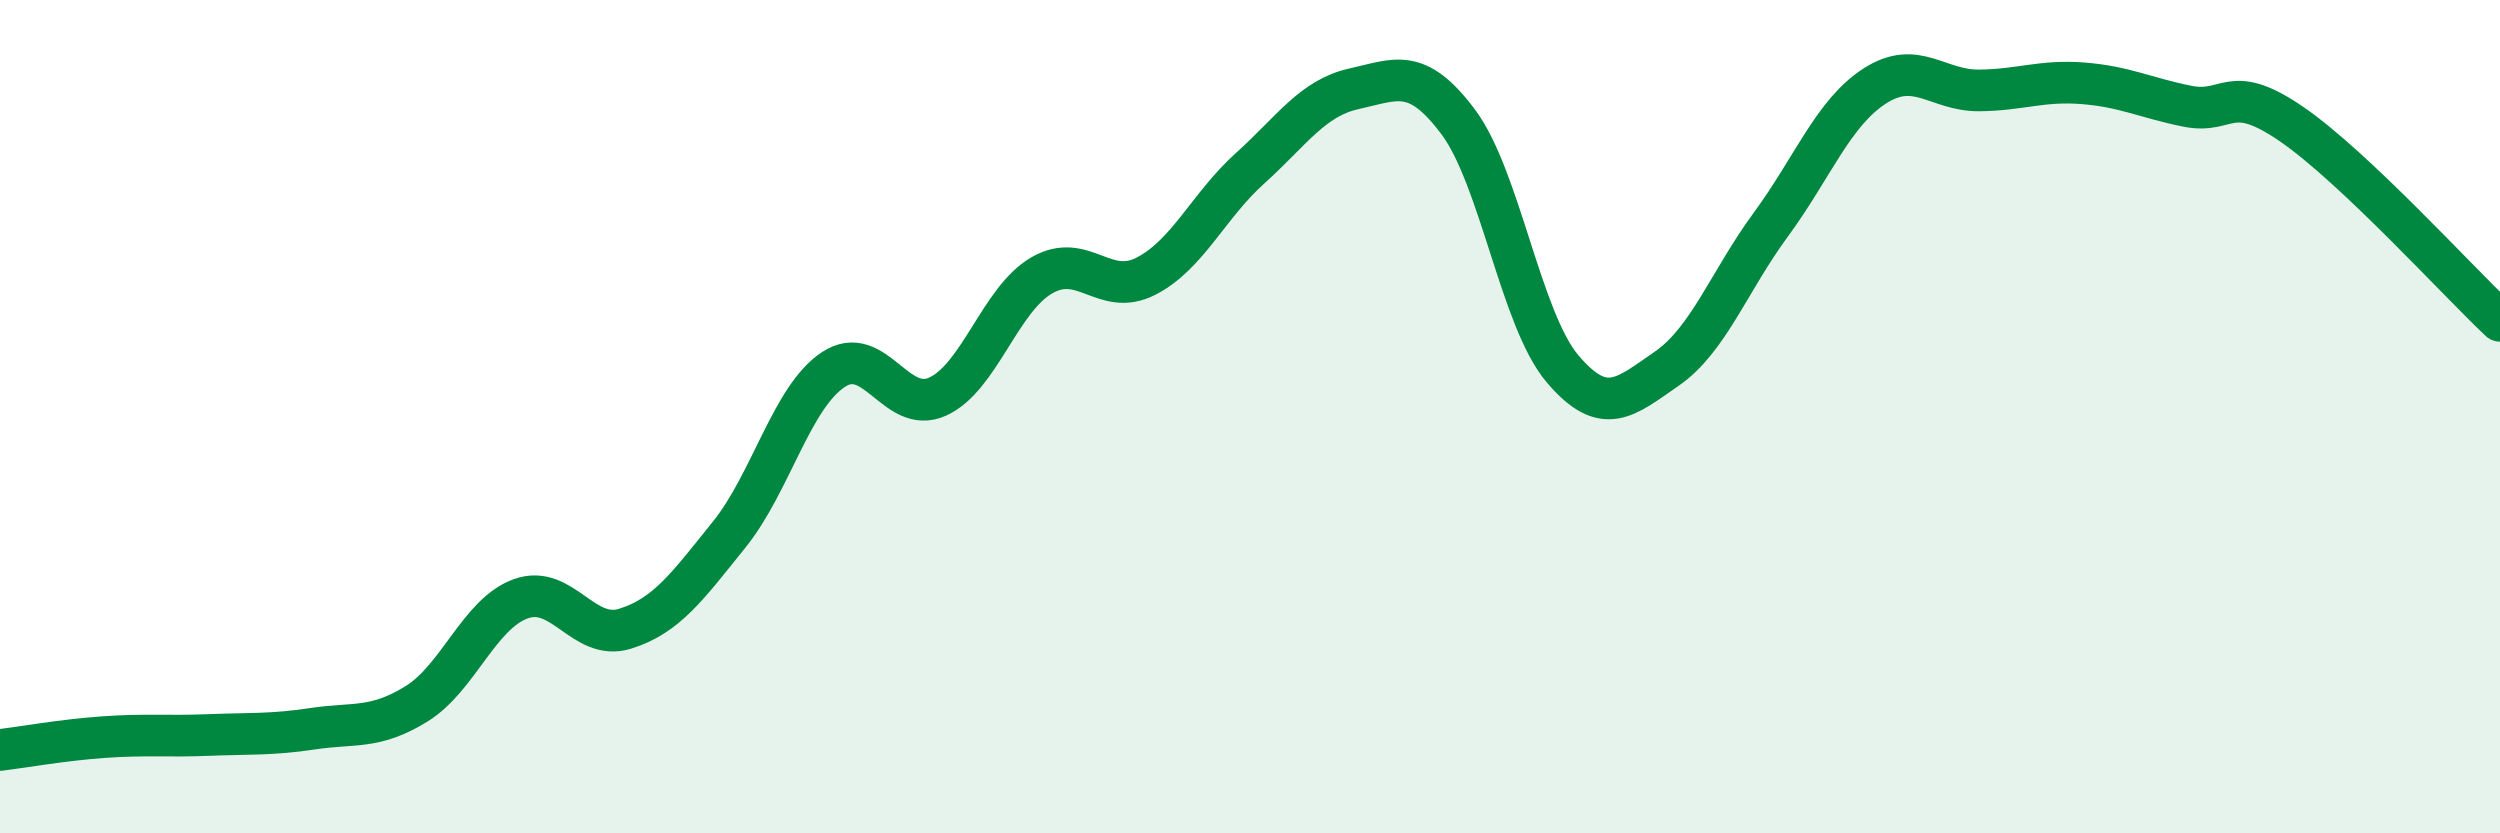
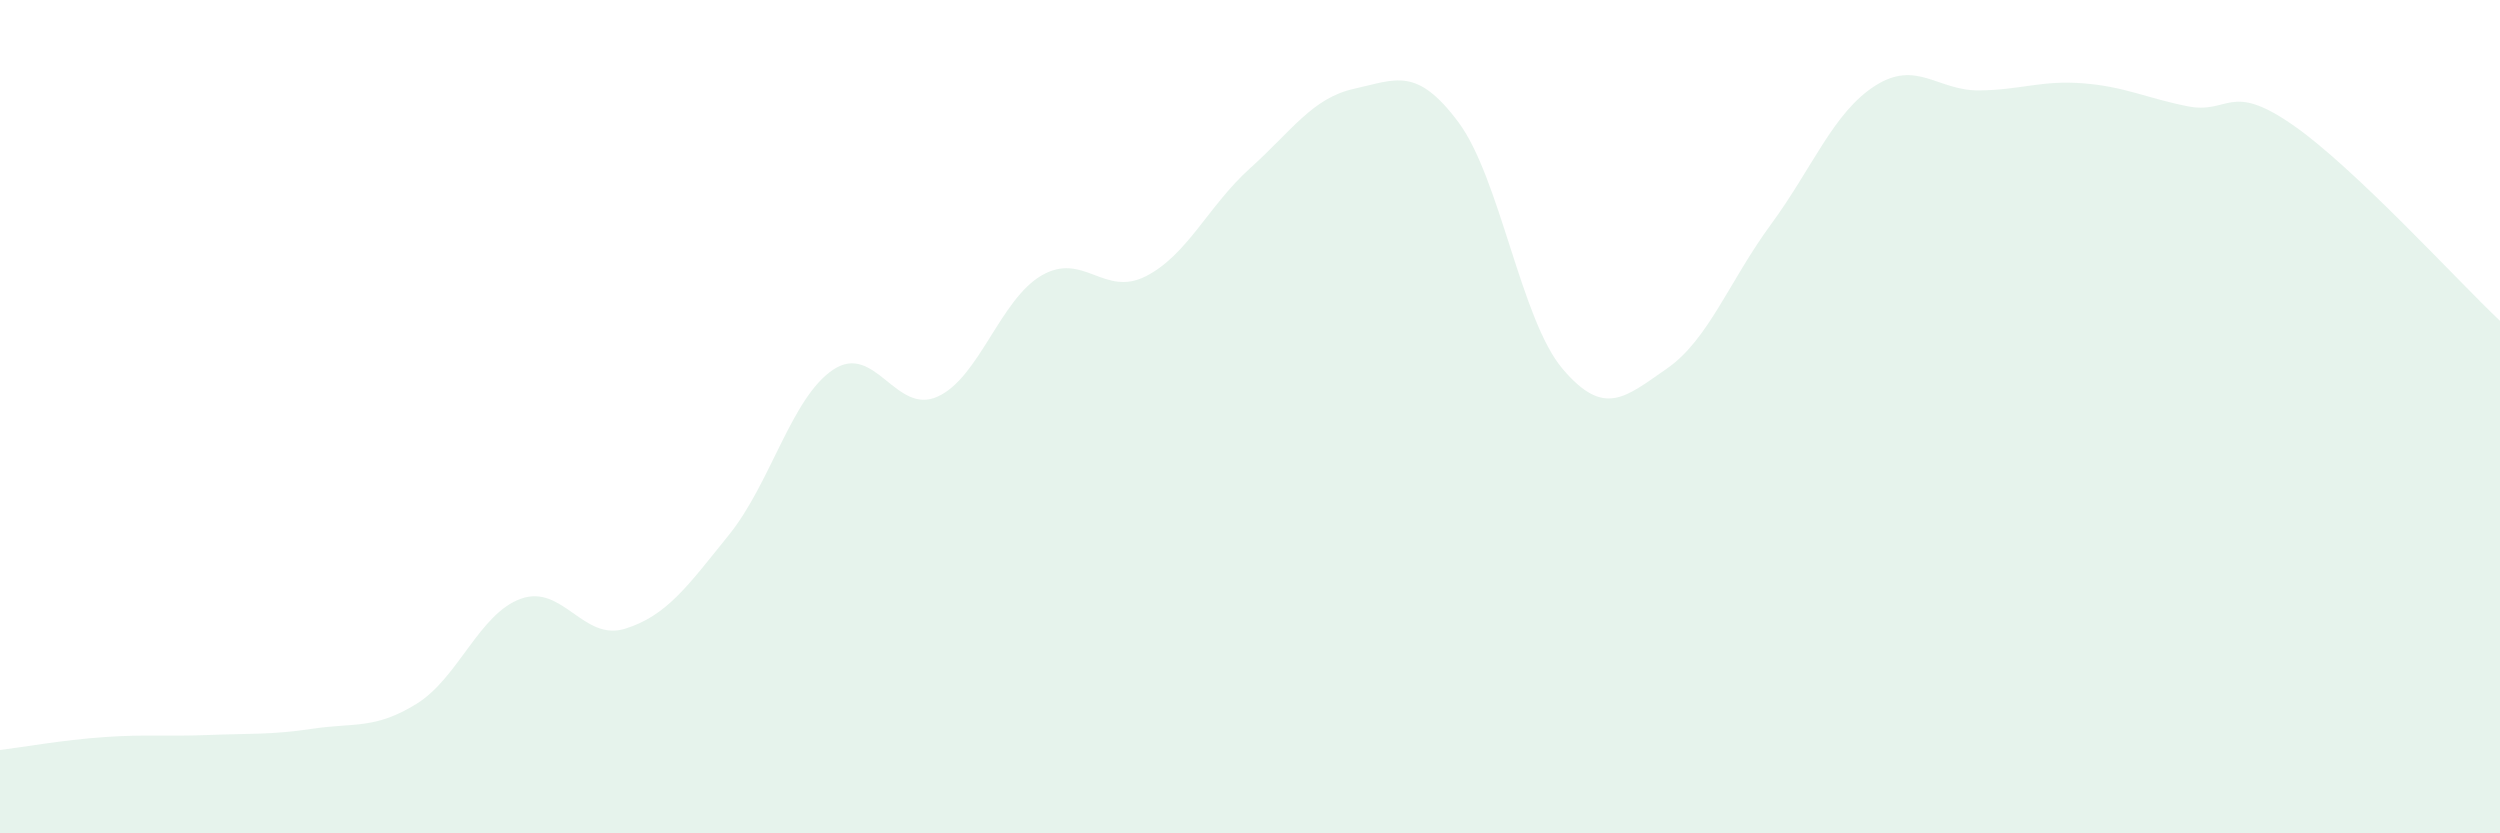
<svg xmlns="http://www.w3.org/2000/svg" width="60" height="20" viewBox="0 0 60 20">
  <path d="M 0,18 C 0.5,17.94 1.5,17.76 2.5,17.69 C 3.5,17.62 4,17.68 5,17.64 C 6,17.6 6.5,17.64 7.5,17.49 C 8.5,17.34 9,17.51 10,16.89 C 11,16.27 11.5,14.73 12.5,14.37 C 13.5,14.01 14,15.4 15,15.09 C 16,14.78 16.5,14.07 17.5,12.83 C 18.5,11.59 19,9.53 20,8.87 C 21,8.21 21.5,9.97 22.5,9.52 C 23.5,9.07 24,7.19 25,6.61 C 26,6.03 26.5,7.14 27.5,6.63 C 28.5,6.12 29,4.94 30,4.04 C 31,3.14 31.5,2.35 32.5,2.13 C 33.5,1.91 34,1.59 35,2.93 C 36,4.27 36.5,7.67 37.5,8.85 C 38.5,10.03 39,9.54 40,8.85 C 41,8.16 41.5,6.75 42.5,5.39 C 43.5,4.03 44,2.7 45,2.06 C 46,1.42 46.5,2.18 47.5,2.17 C 48.5,2.16 49,1.92 50,2 C 51,2.08 51.5,2.35 52.5,2.55 C 53.5,2.75 53.5,1.95 55,2.98 C 56.5,4.01 59,6.76 60,7.7L60 20L0 20Z" fill="#008740" opacity="0.1" stroke-linecap="round" stroke-linejoin="round" />
-   <path d="M 0,18 C 0.5,17.94 1.5,17.76 2.5,17.69 C 3.5,17.62 4,17.68 5,17.64 C 6,17.6 6.5,17.64 7.5,17.49 C 8.5,17.34 9,17.51 10,16.89 C 11,16.27 11.5,14.73 12.5,14.37 C 13.5,14.01 14,15.4 15,15.09 C 16,14.78 16.5,14.07 17.5,12.83 C 18.5,11.59 19,9.53 20,8.87 C 21,8.21 21.5,9.97 22.5,9.52 C 23.5,9.07 24,7.19 25,6.61 C 26,6.03 26.5,7.14 27.5,6.63 C 28.5,6.12 29,4.94 30,4.04 C 31,3.14 31.5,2.35 32.5,2.13 C 33.5,1.91 34,1.59 35,2.93 C 36,4.27 36.5,7.67 37.5,8.85 C 38.5,10.03 39,9.54 40,8.85 C 41,8.16 41.5,6.75 42.5,5.39 C 43.5,4.03 44,2.7 45,2.06 C 46,1.42 46.5,2.18 47.5,2.17 C 48.5,2.16 49,1.92 50,2 C 51,2.08 51.5,2.35 52.5,2.55 C 53.5,2.75 53.5,1.95 55,2.98 C 56.5,4.01 59,6.76 60,7.7" stroke="#008740" stroke-width="1" fill="none" stroke-linecap="round" stroke-linejoin="round" />
</svg>